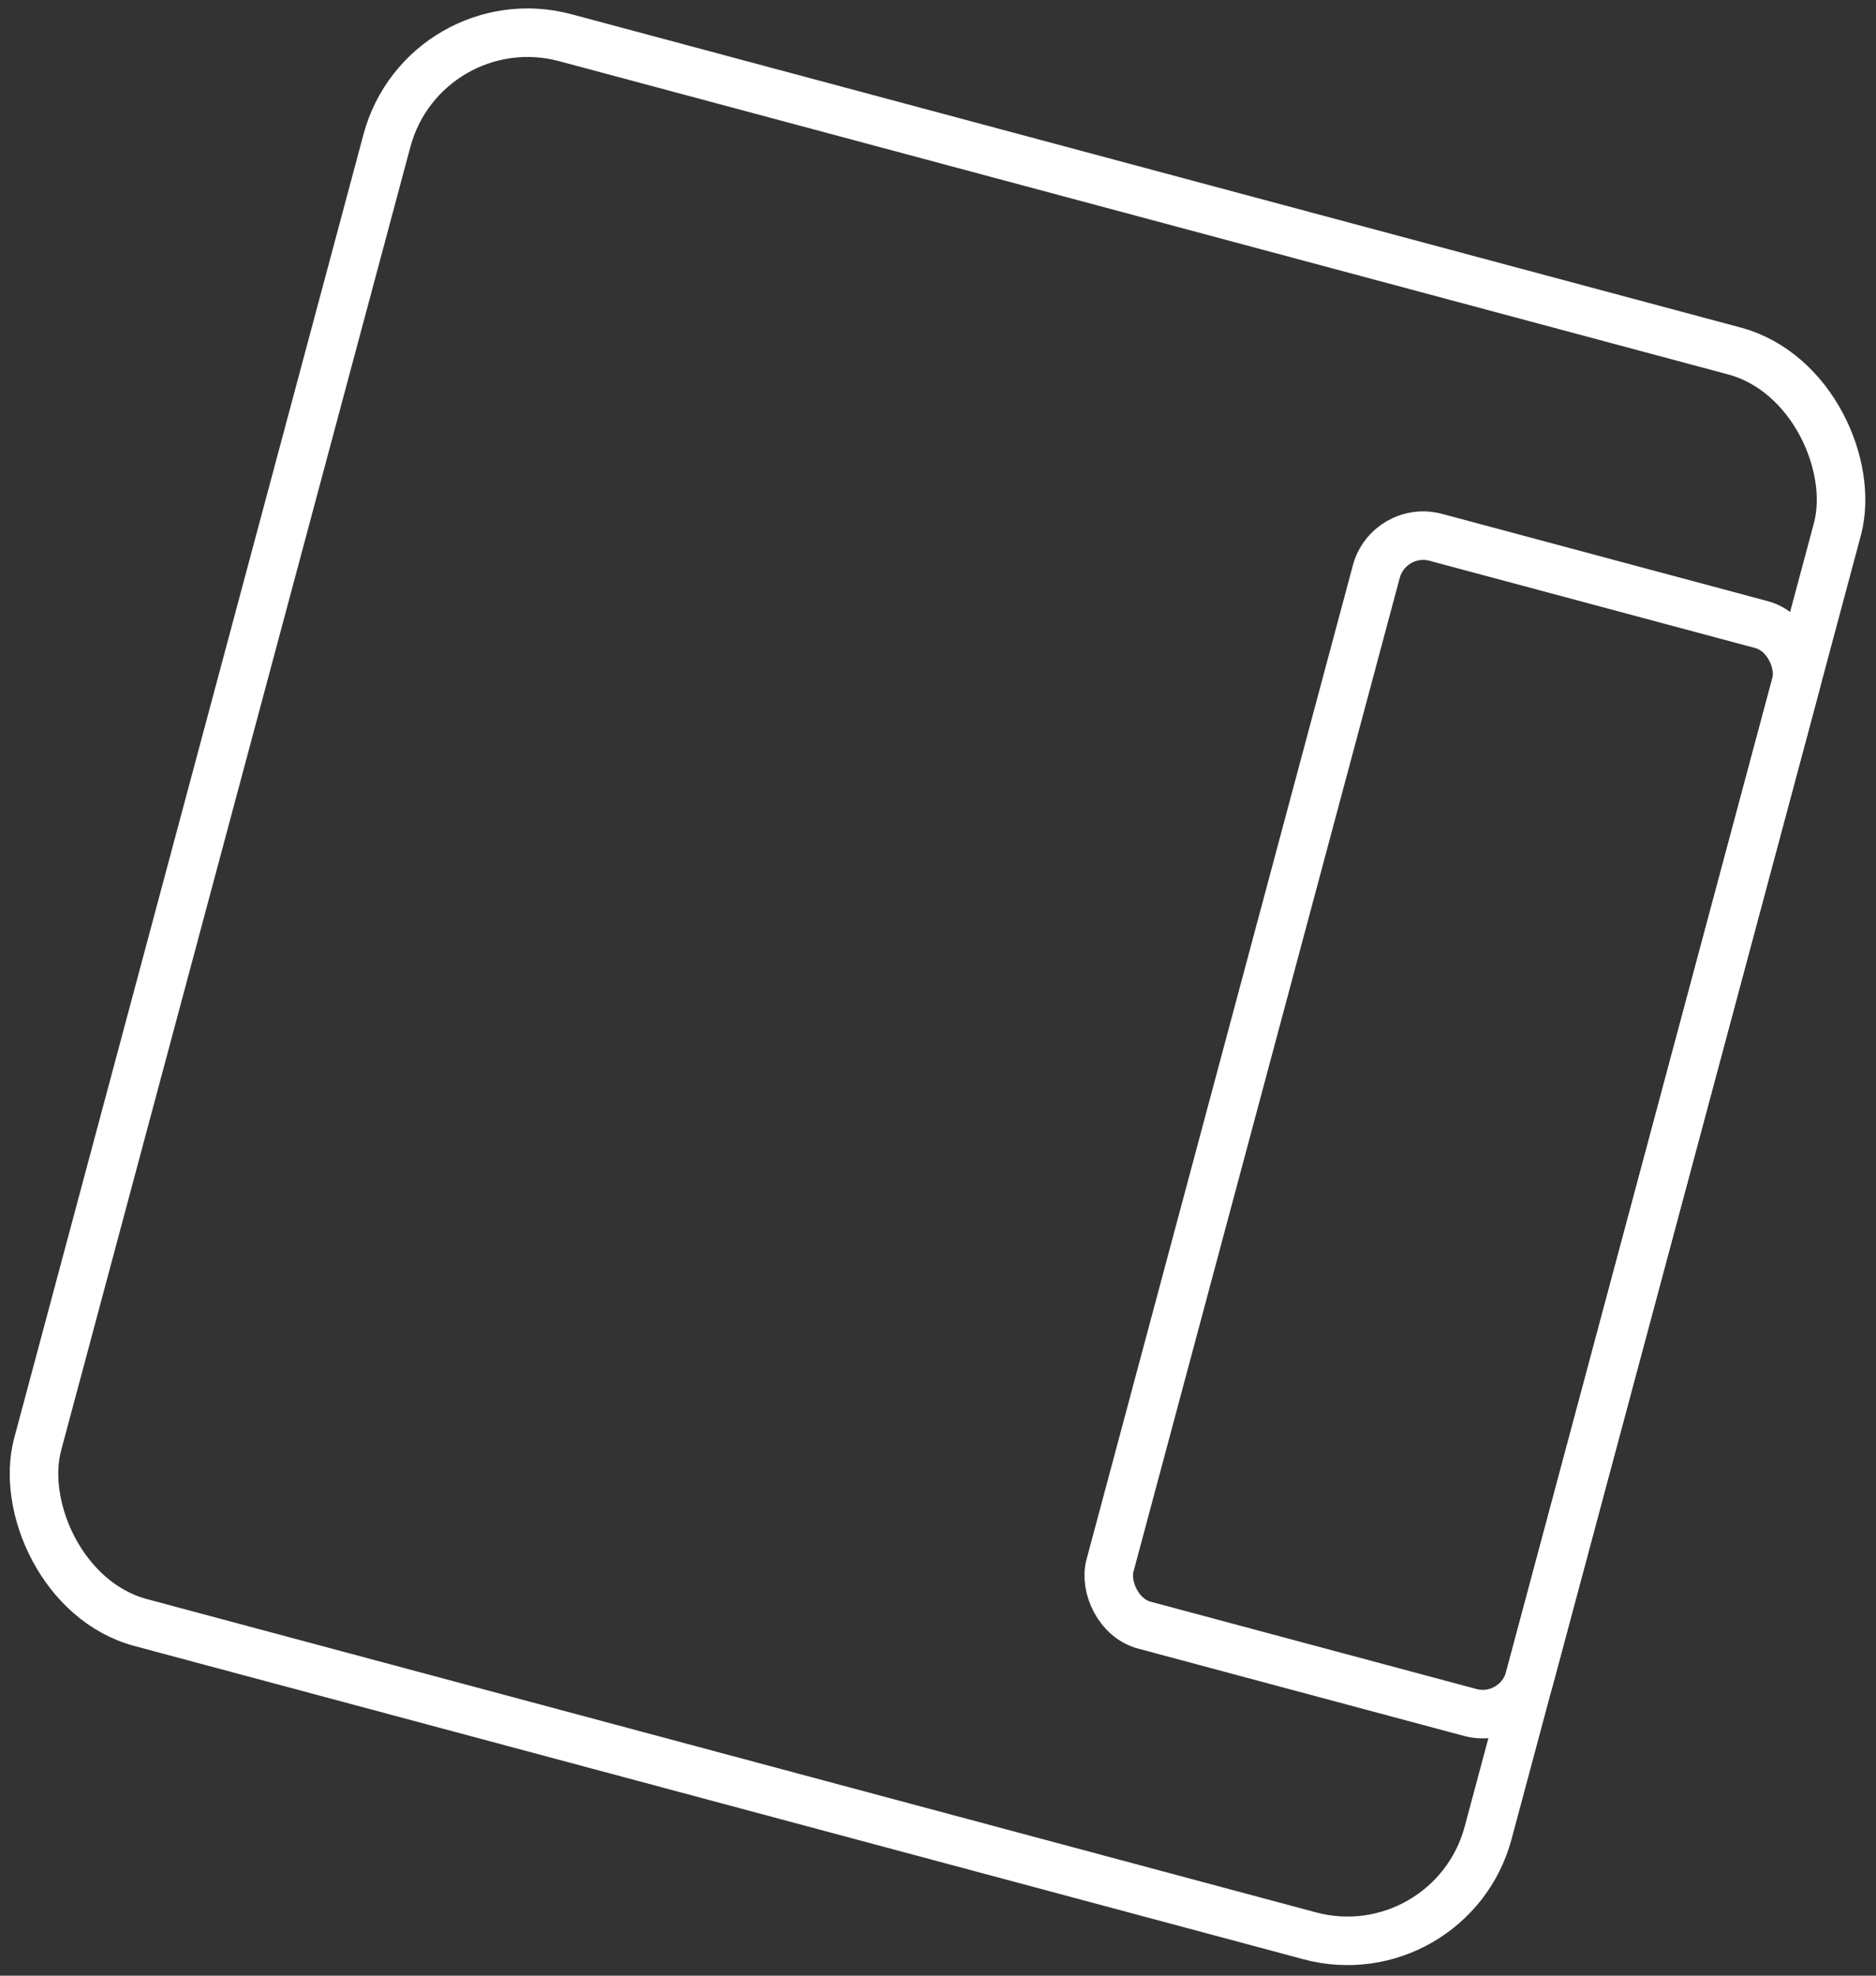
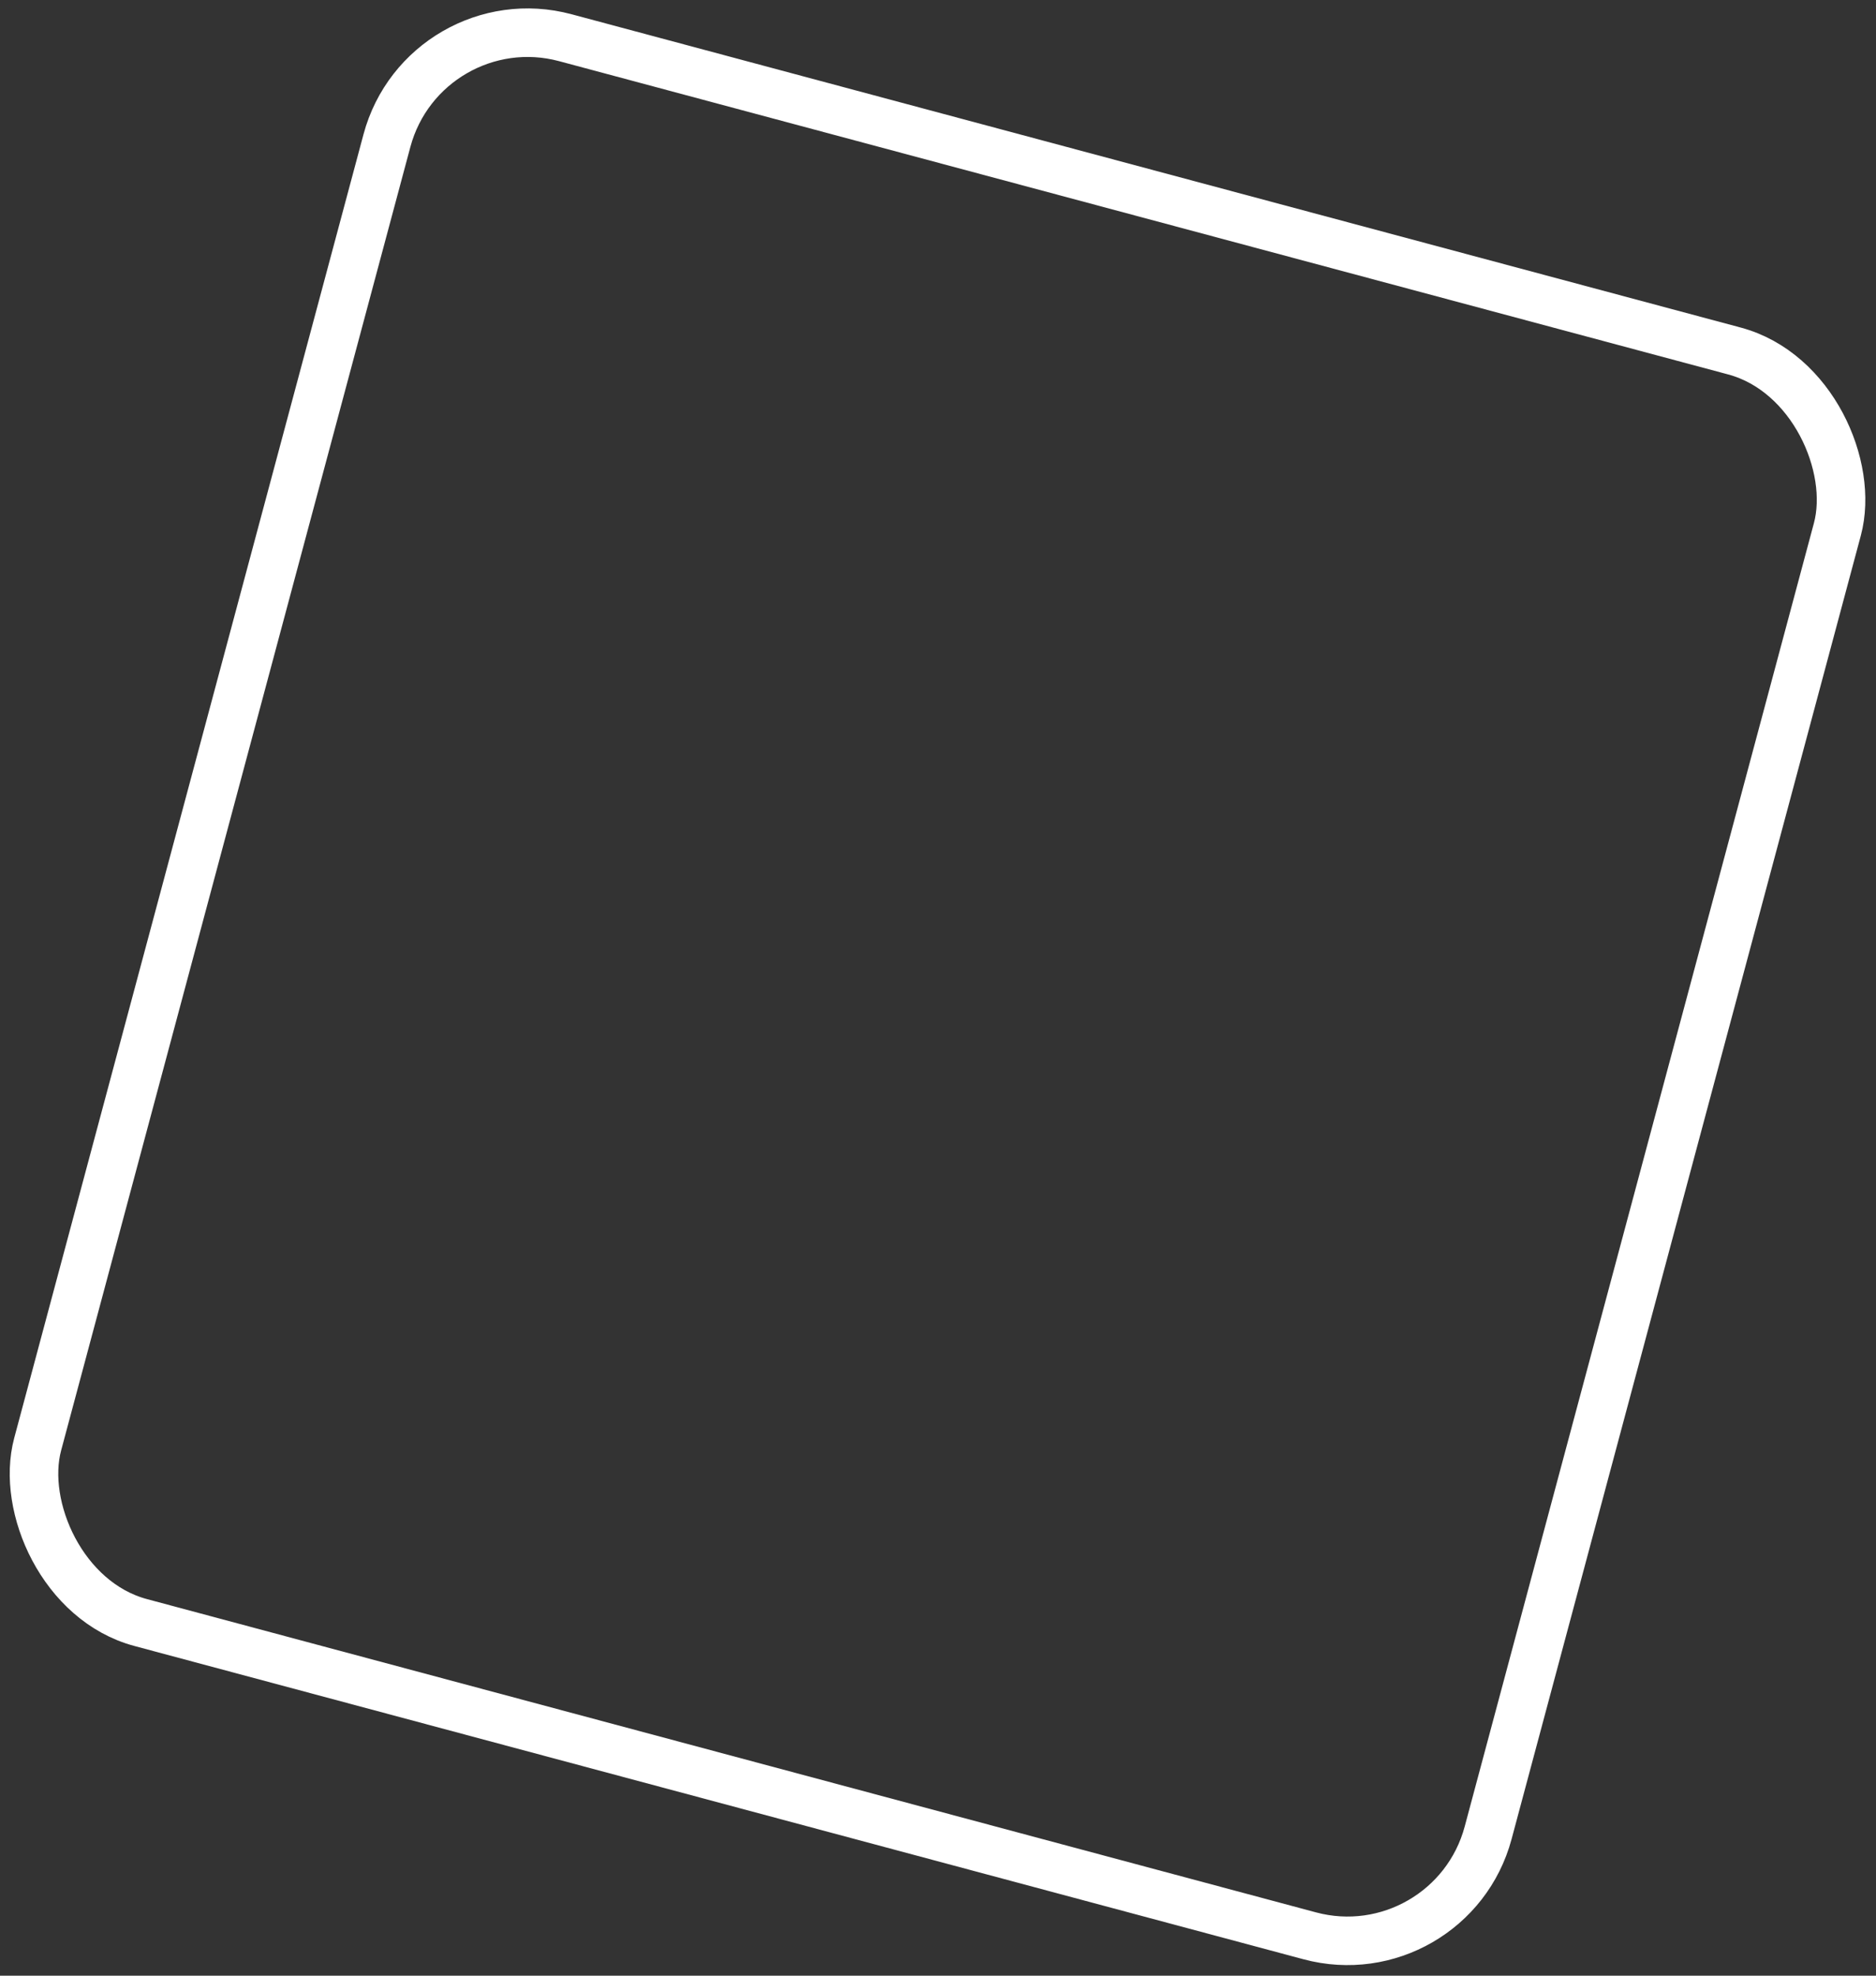
<svg xmlns="http://www.w3.org/2000/svg" width="773" height="814" viewBox="0 0 773 814" fill="none">
  <rect x="0" y="0" width="773" height="814" fill="#333333" stroke="none" />
  <rect x="174.962" width="618.732" height="676" rx="60" transform="rotate(15 174.962 0)" stroke="white" stroke-width="20" />
-   <rect x="572.275" y="216.199" width="179" height="464" rx="20" transform="rotate(15 572.275 216.199)" stroke="white" stroke-width="20" />
</svg>